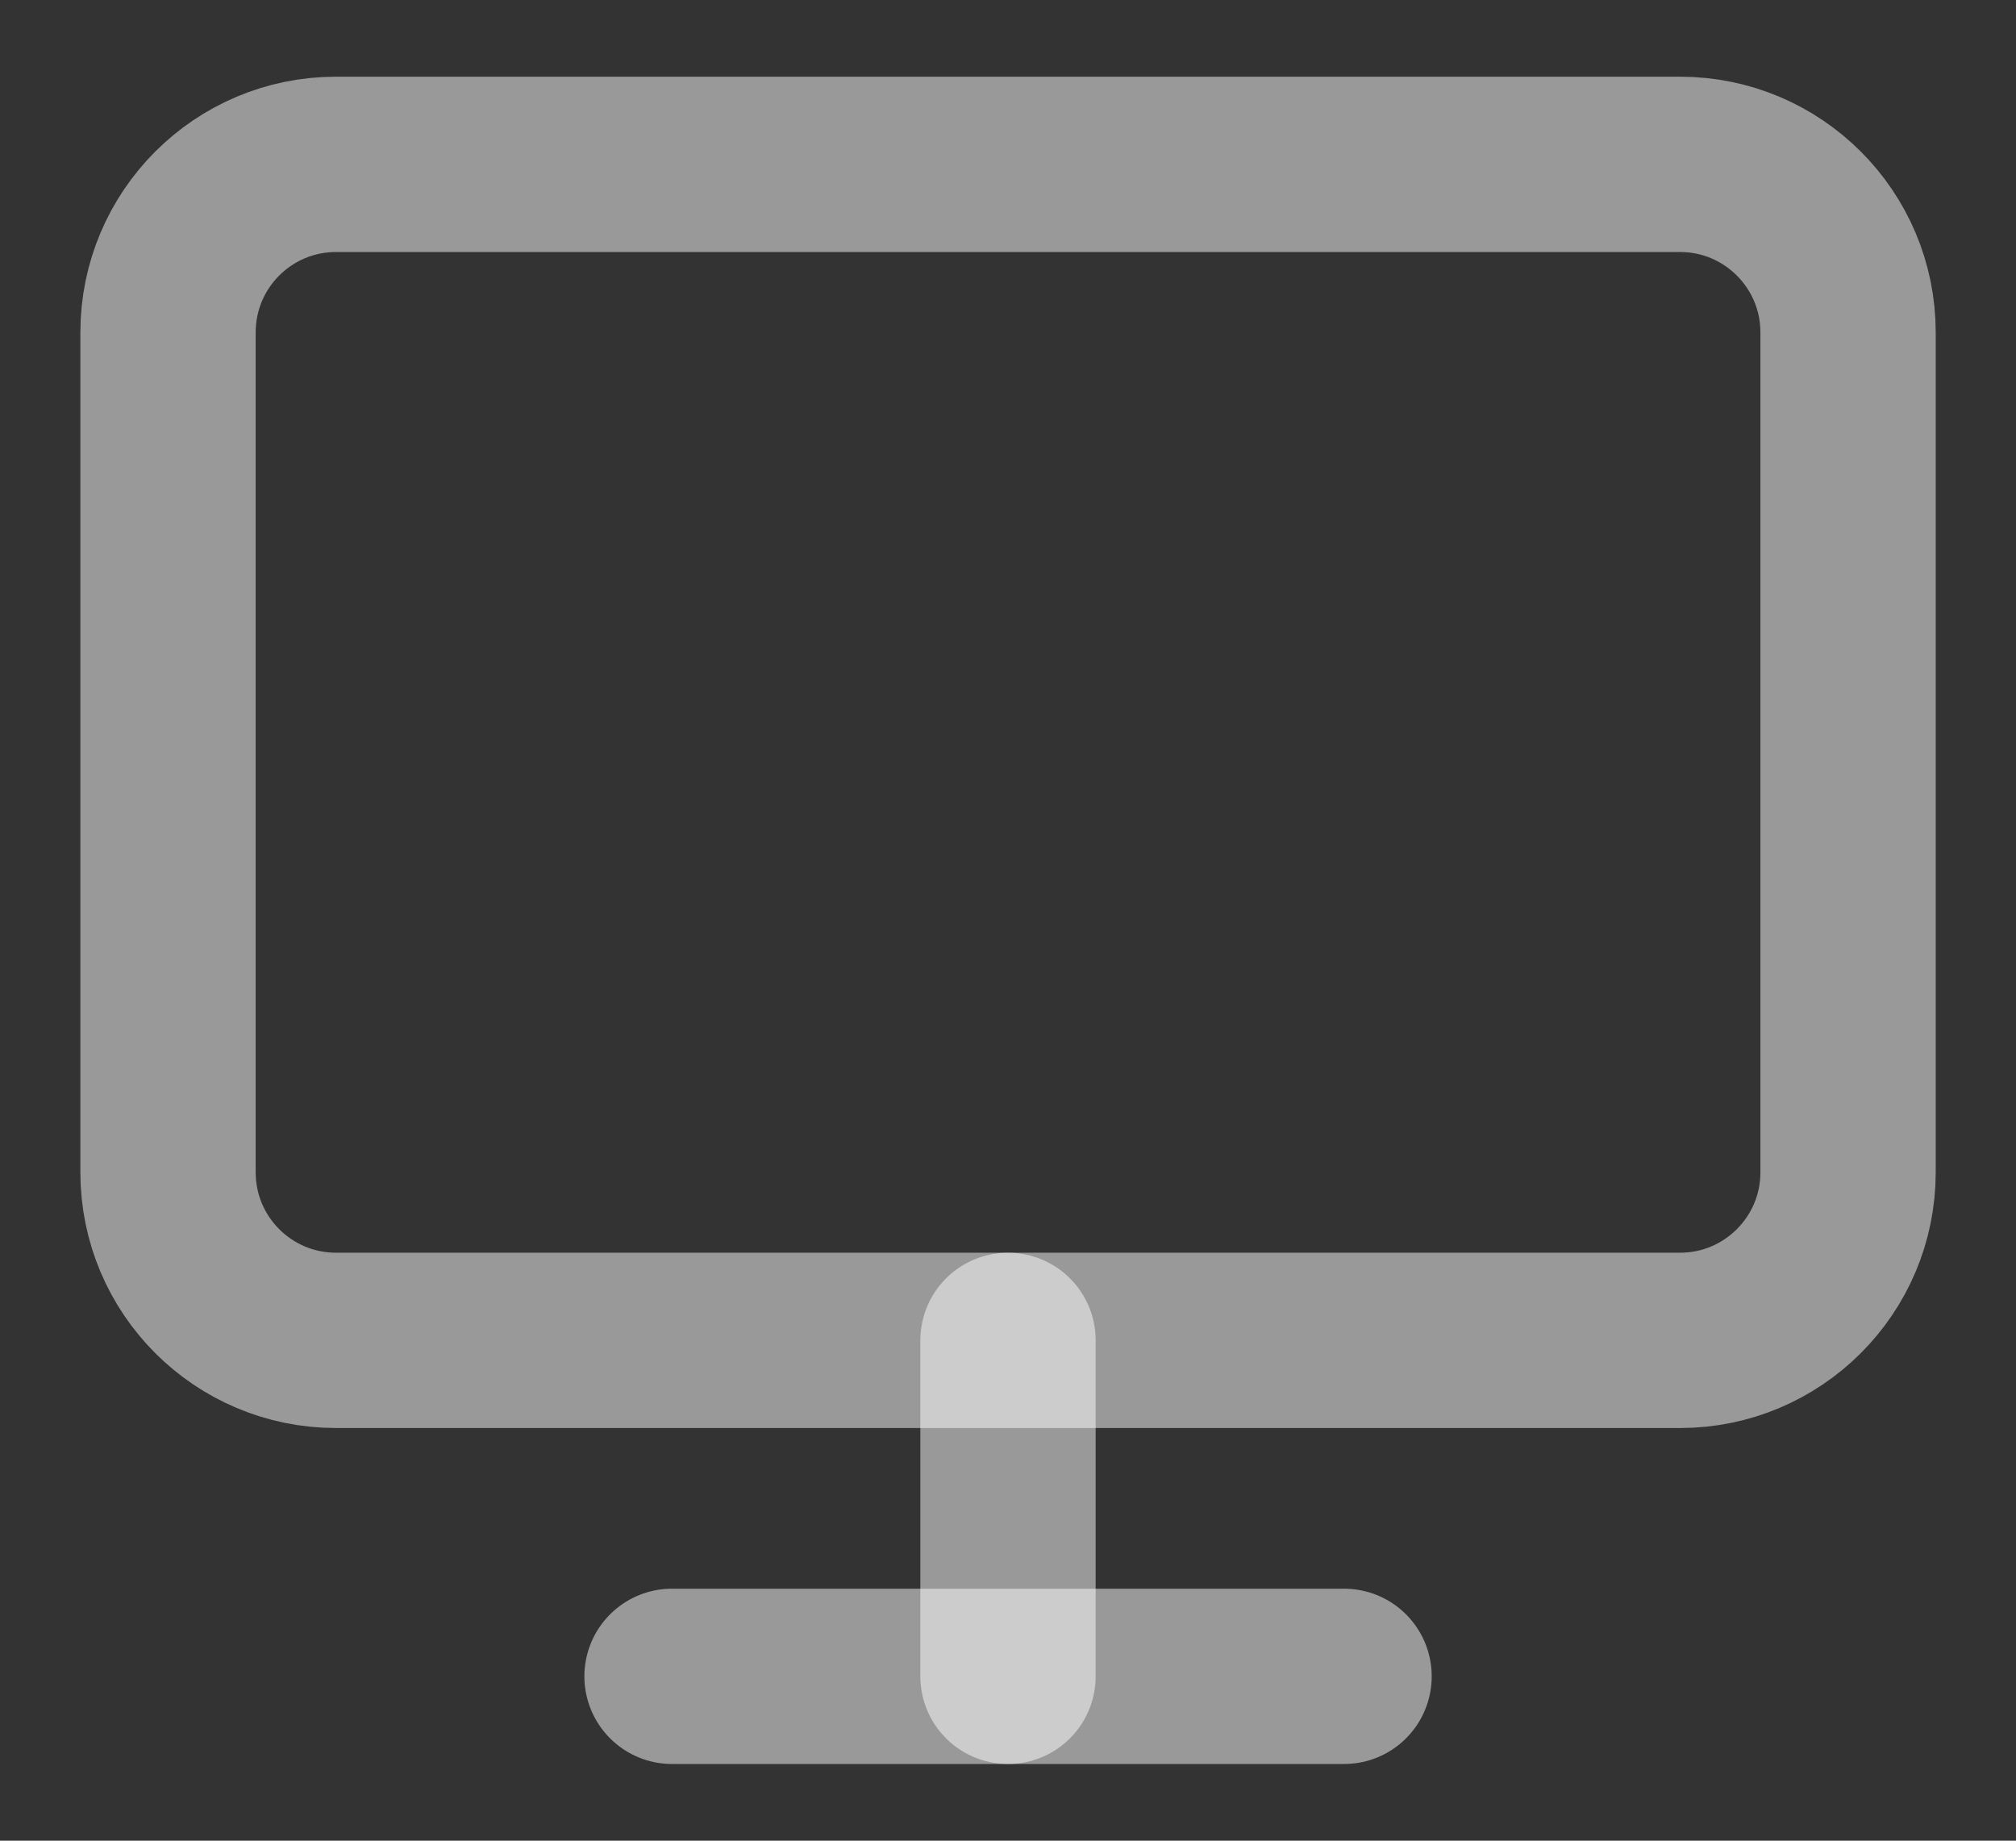
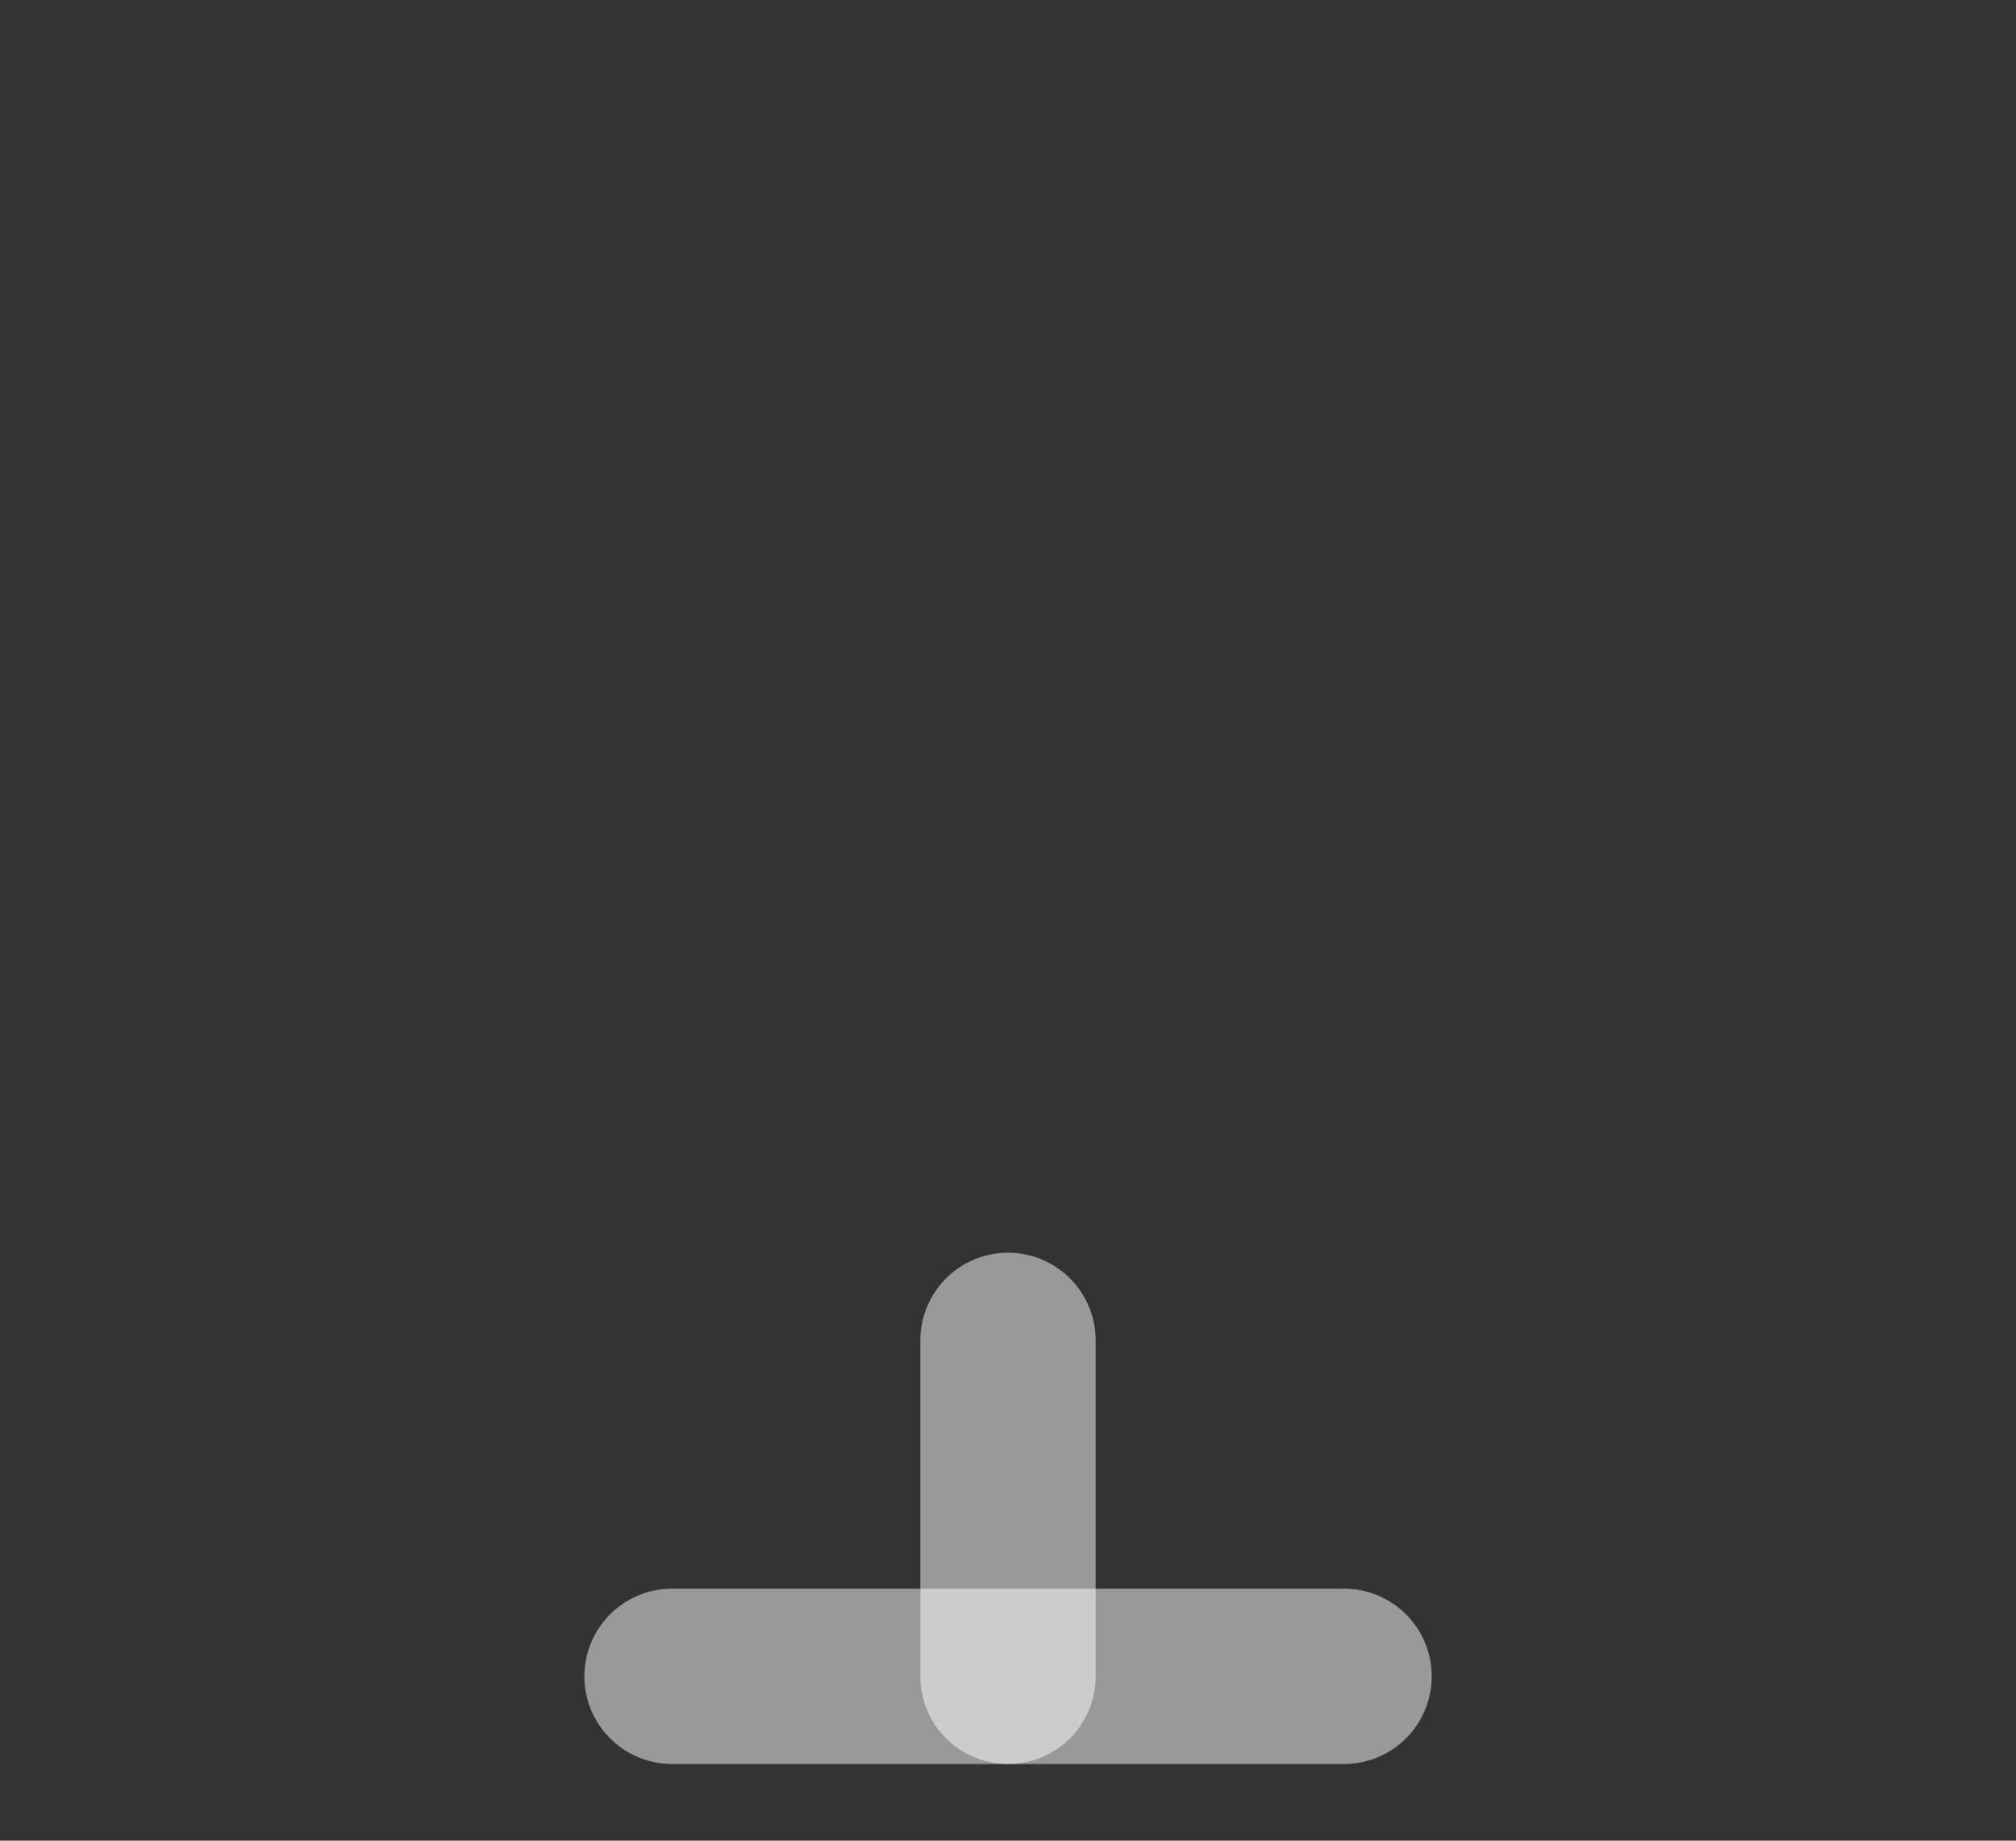
<svg xmlns="http://www.w3.org/2000/svg" width="23" height="21" viewBox="0 0 23 21" fill="none">
  <rect x="0" y="0" width="23" height="21" fill="#333333" stroke="none" />
-   <path d="M19.167 1.875H3.834C2.775 1.875 1.917 2.733 1.917 3.792V13.375C1.917 14.434 2.775 15.292 3.834 15.292H19.167C20.225 15.292 21.084 14.434 21.084 13.375V3.792C21.084 2.733 20.225 1.875 19.167 1.875Z" stroke="white" stroke-opacity="0.5" stroke-width="2" stroke-linecap="round" stroke-linejoin="round" />
  <path d="M7.667 19.125H15.334" stroke="white" stroke-opacity="0.5" stroke-width="2" stroke-linecap="round" stroke-linejoin="round" />
  <path d="M11.5 15.292V19.125" stroke="white" stroke-opacity="0.5" stroke-width="2" stroke-linecap="round" stroke-linejoin="round" />
</svg>